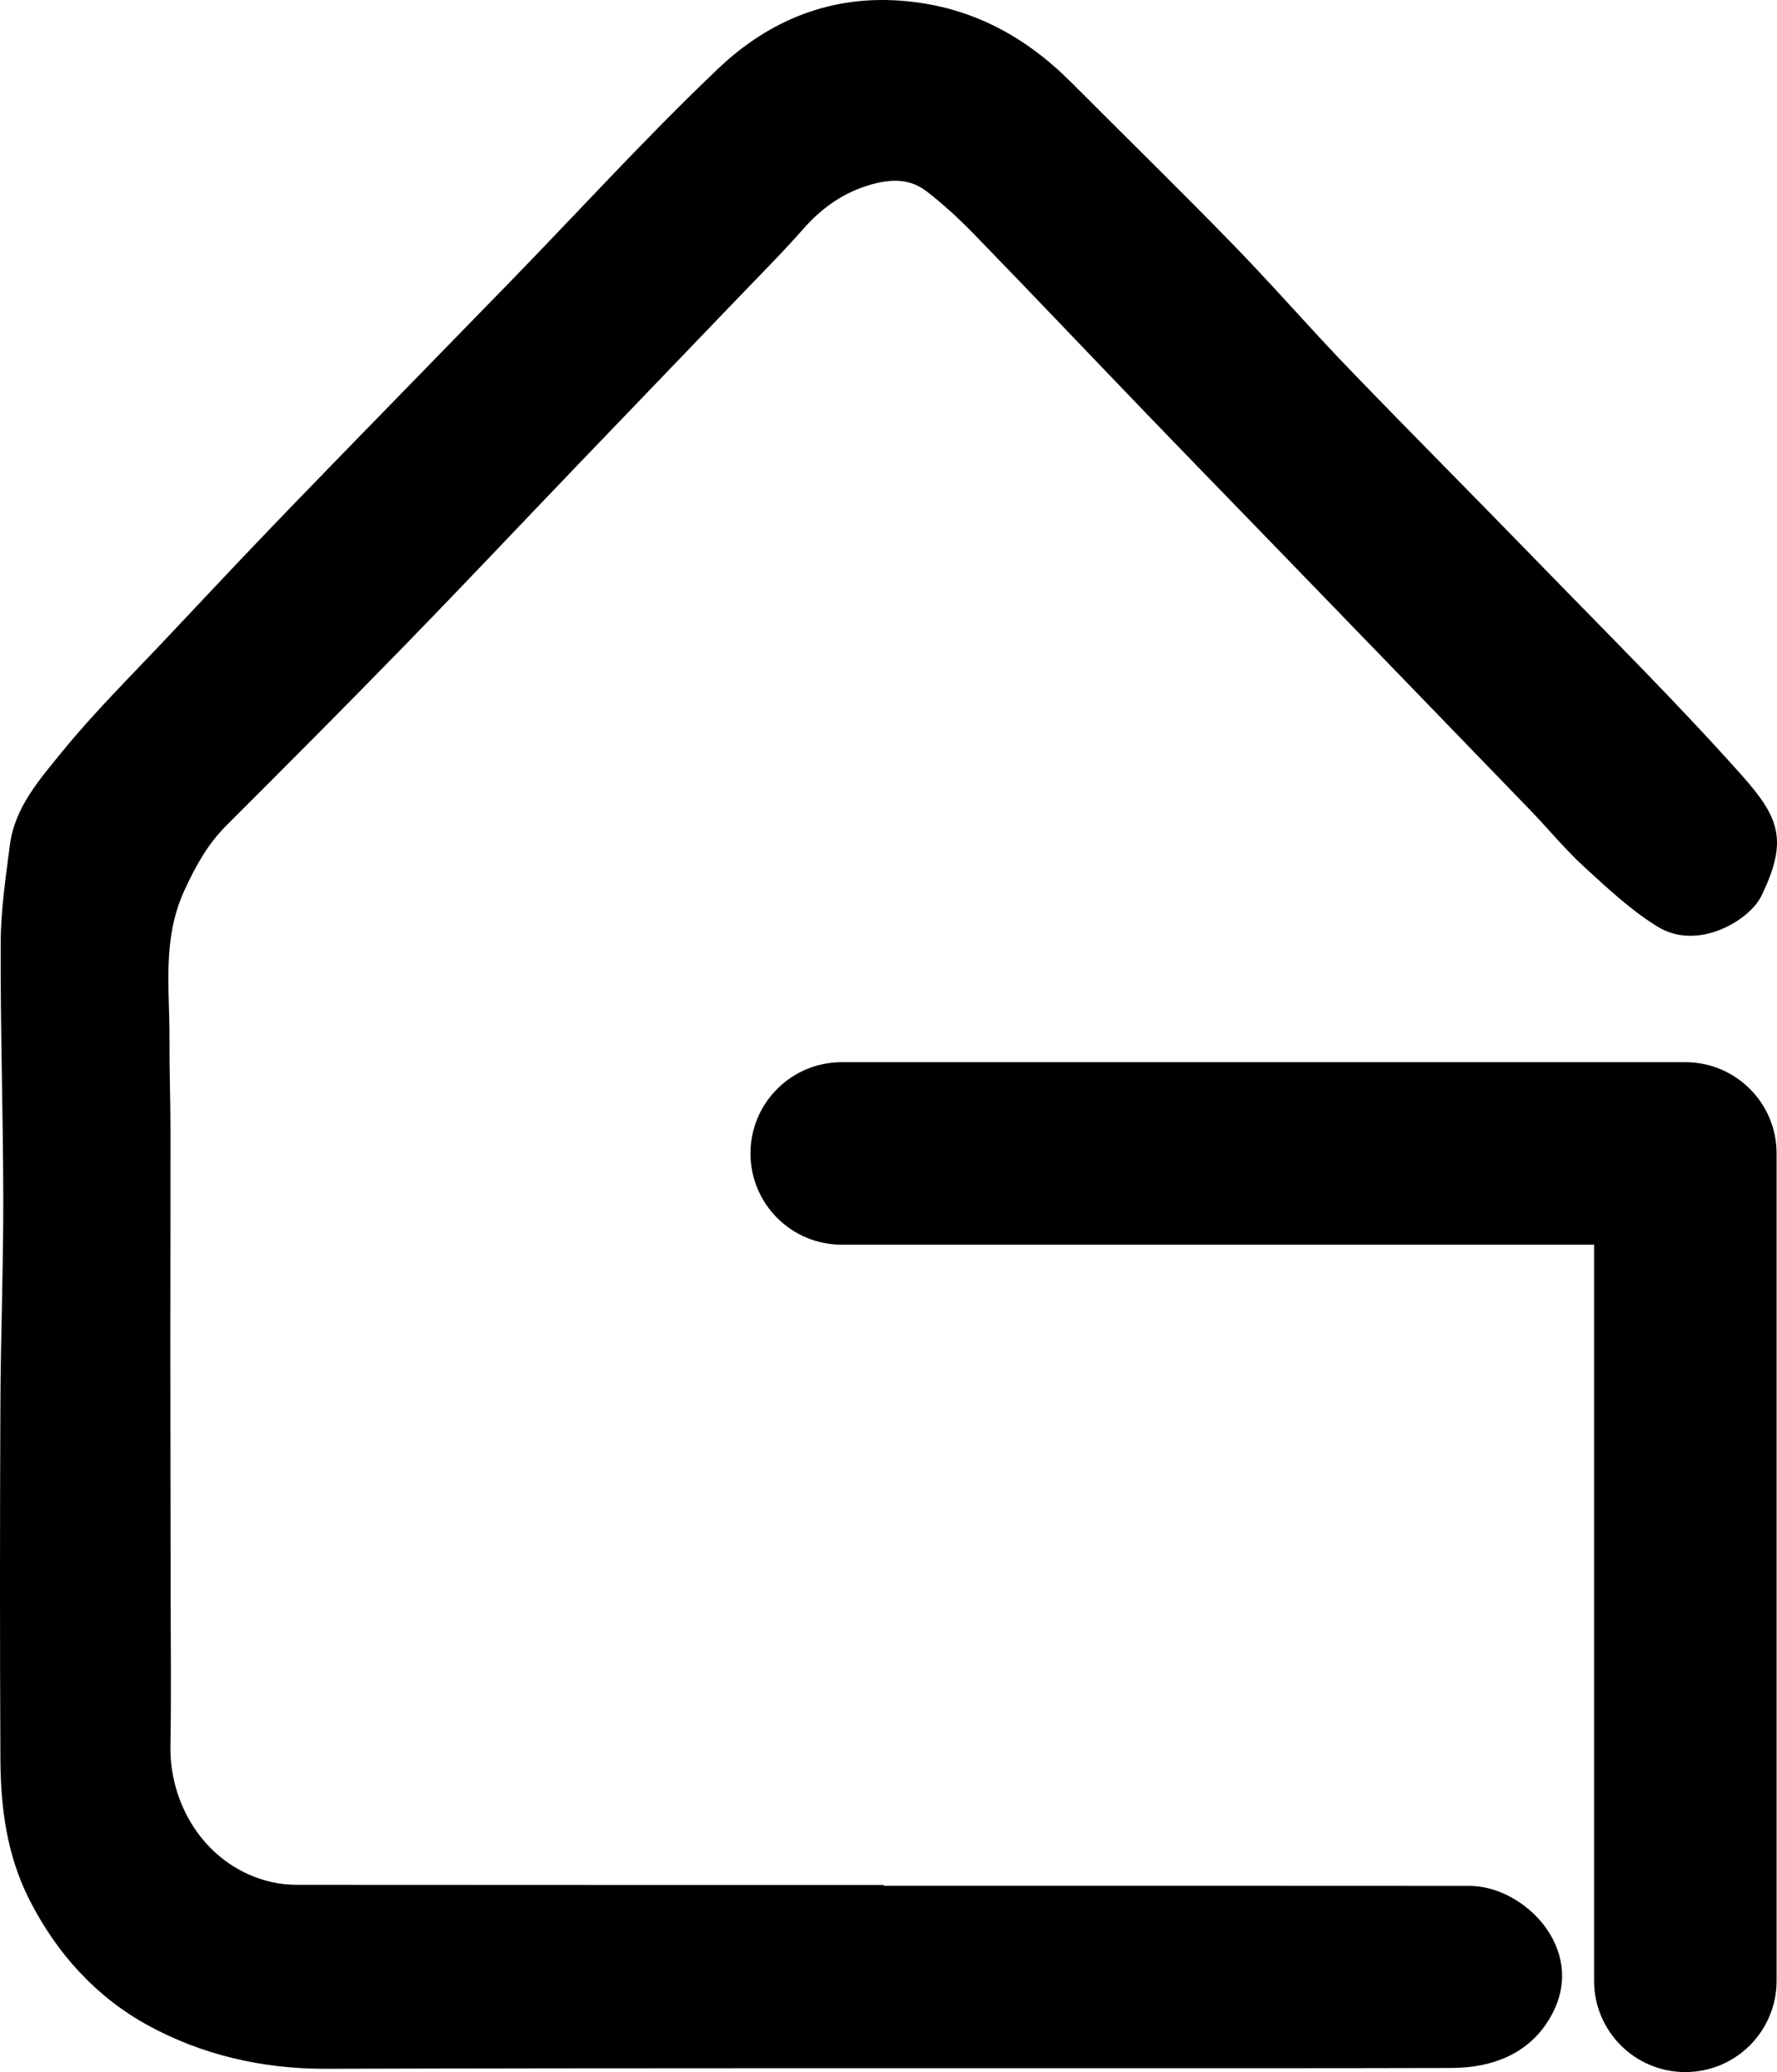
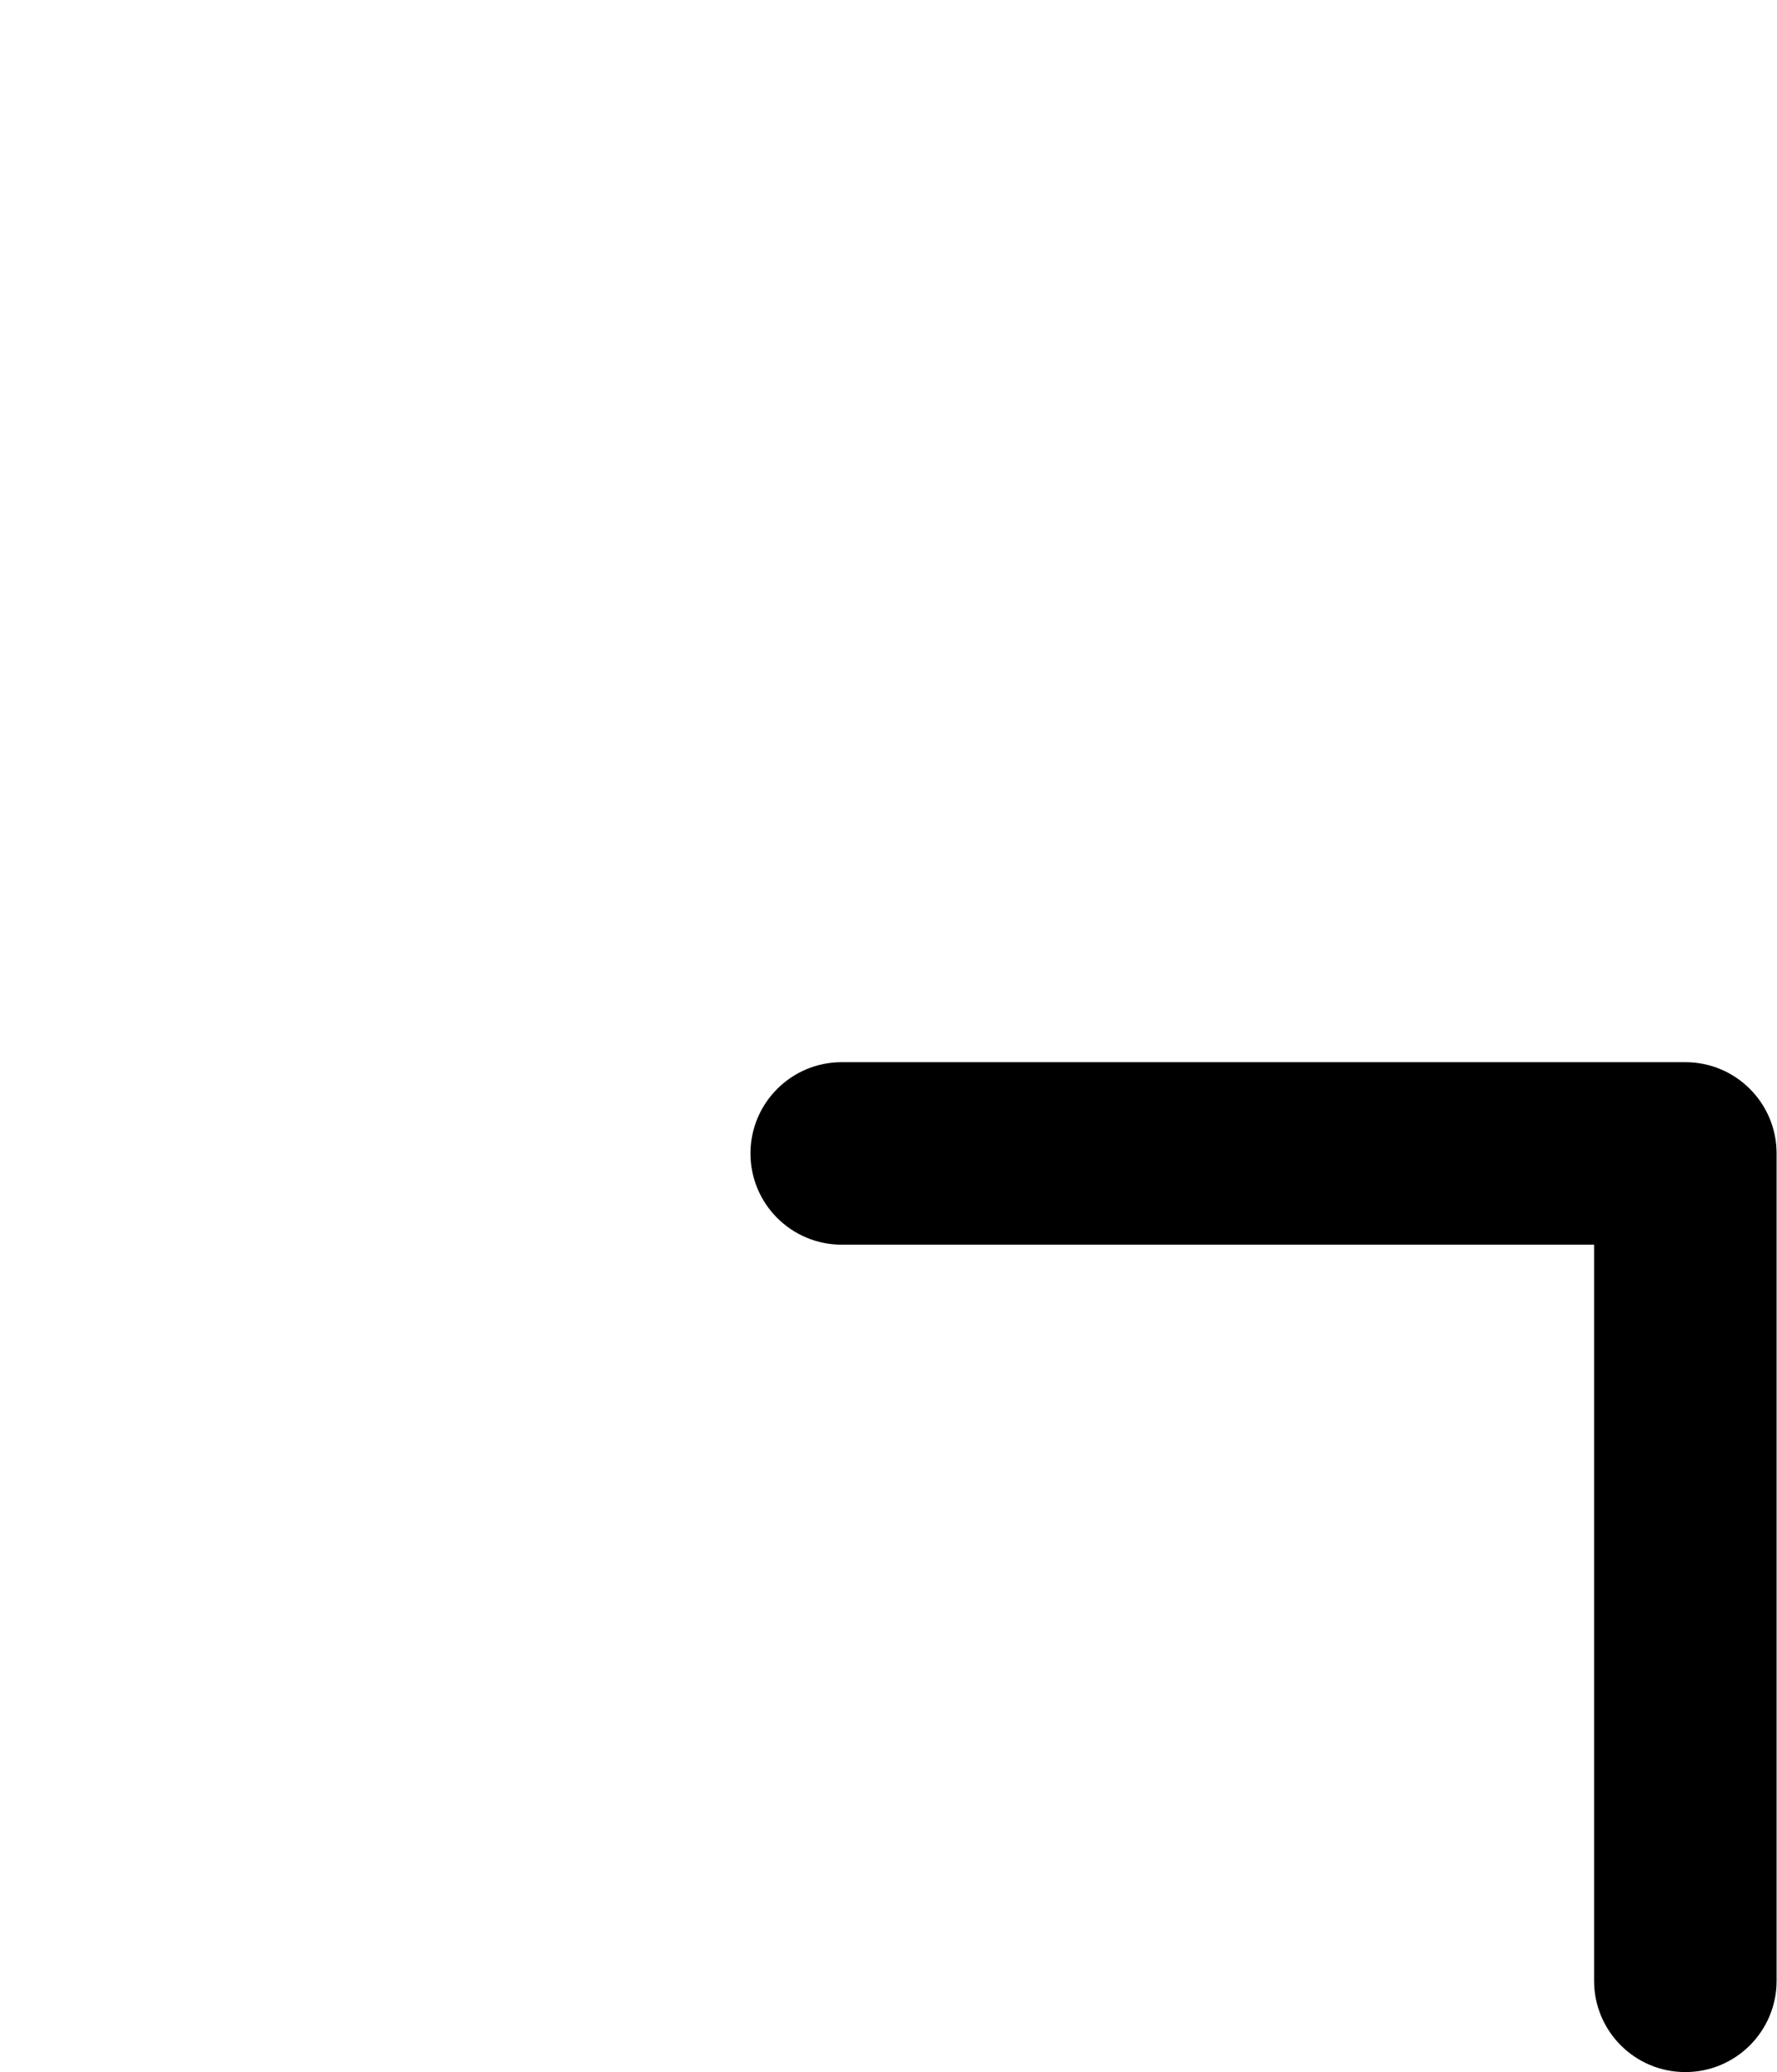
<svg xmlns="http://www.w3.org/2000/svg" data-bbox="-0.001 0 438.14 510.89" viewBox="0 0 438.14 510.89" data-type="shape">
  <g>
-     <path d="M217.9 464.97c48.16 0 96.32-.03 144.49.02 13.2.02 28.74 15.32 20.42 31.38-5 9.64-14.28 13.48-25.03 13.51-16.17.04-32.33.06-48.5.06-76.33.02-152.65-.08-228.98.14-15.73.04-30.7-3.47-44.07-10.85-12.52-6.9-22.25-17.57-28.96-30.79C1.64 457.35.16 445.65.1 433.62c-.14-29.16-.13-58.32 0-87.49.07-16.79.74-33.57.71-50.35-.03-21.1-.73-42.2-.64-63.3.03-8.08 1.24-16.18 2.28-24.22 1.19-9.17 7.27-16.02 12.71-22.72 8.16-10.04 17.43-19.17 26.3-28.62 10.02-10.66 20.04-21.31 30.2-31.83 18.25-18.87 36.62-37.61 54.92-56.44 16.82-17.31 33.09-35.19 50.57-51.8C189.68 4.96 205-1.37 223.09.25c16.44 1.47 29.7 8.69 41.1 20.12 13.3 13.34 26.77 26.5 39.9 39.99 9.71 9.98 18.85 20.52 28.51 30.55 15.36 15.94 31 31.61 46.42 47.5 16.9 17.42 34.17 34.51 50.31 52.61 9.39 10.53 11.65 16.11 4.95 29.9-2.91 5.98-15.64 13.7-25.6 7.55-6.55-4.04-12.33-9.46-18.05-14.7-4.77-4.37-8.91-9.44-13.41-14.1-20.83-21.56-41.69-43.09-62.54-64.63-10.75-11.11-21.54-22.17-32.26-33.31-14.08-14.63-28.05-29.36-42.2-43.93-3.7-3.81-7.64-7.46-11.85-10.69-4.67-3.58-10.09-2.84-15.26-1.08-5.94 2.01-10.81 5.6-15 10.36-5.26 5.98-10.91 11.62-16.43 17.38-13.37 13.94-26.76 27.85-40.13 41.79-13.93 14.54-27.75 29.19-41.8 43.62-14.51 14.9-29.18 29.63-43.9 44.32-4.64 4.63-7.56 9.92-10.35 15.97-5.6 12.12-3.64 24.34-3.71 36.62-.04 7.5.23 14.99.24 22.49.02 17.48-.04 34.96-.04 52.44 0 20.66.06 41.33.08 61.99.01 12.47.17 24.94-.05 37.4-.28 15.25 9.28 30.07 24.99 33.64 2.08.47 4.27.67 6.41.67 48.16.04 96.32.03 144.48.03v.23Z" />
    <path d="M415.54 261.89h-208c-12.43 0-22.5 10.07-22.5 22.5s10.07 22.5 22.5 22.5h185.5v181.5c0 12.43 10.07 22.5 22.5 22.5s22.5-10.07 22.5-22.5v-204c0-12.43-10.07-22.5-22.5-22.5" />
  </g>
</svg>